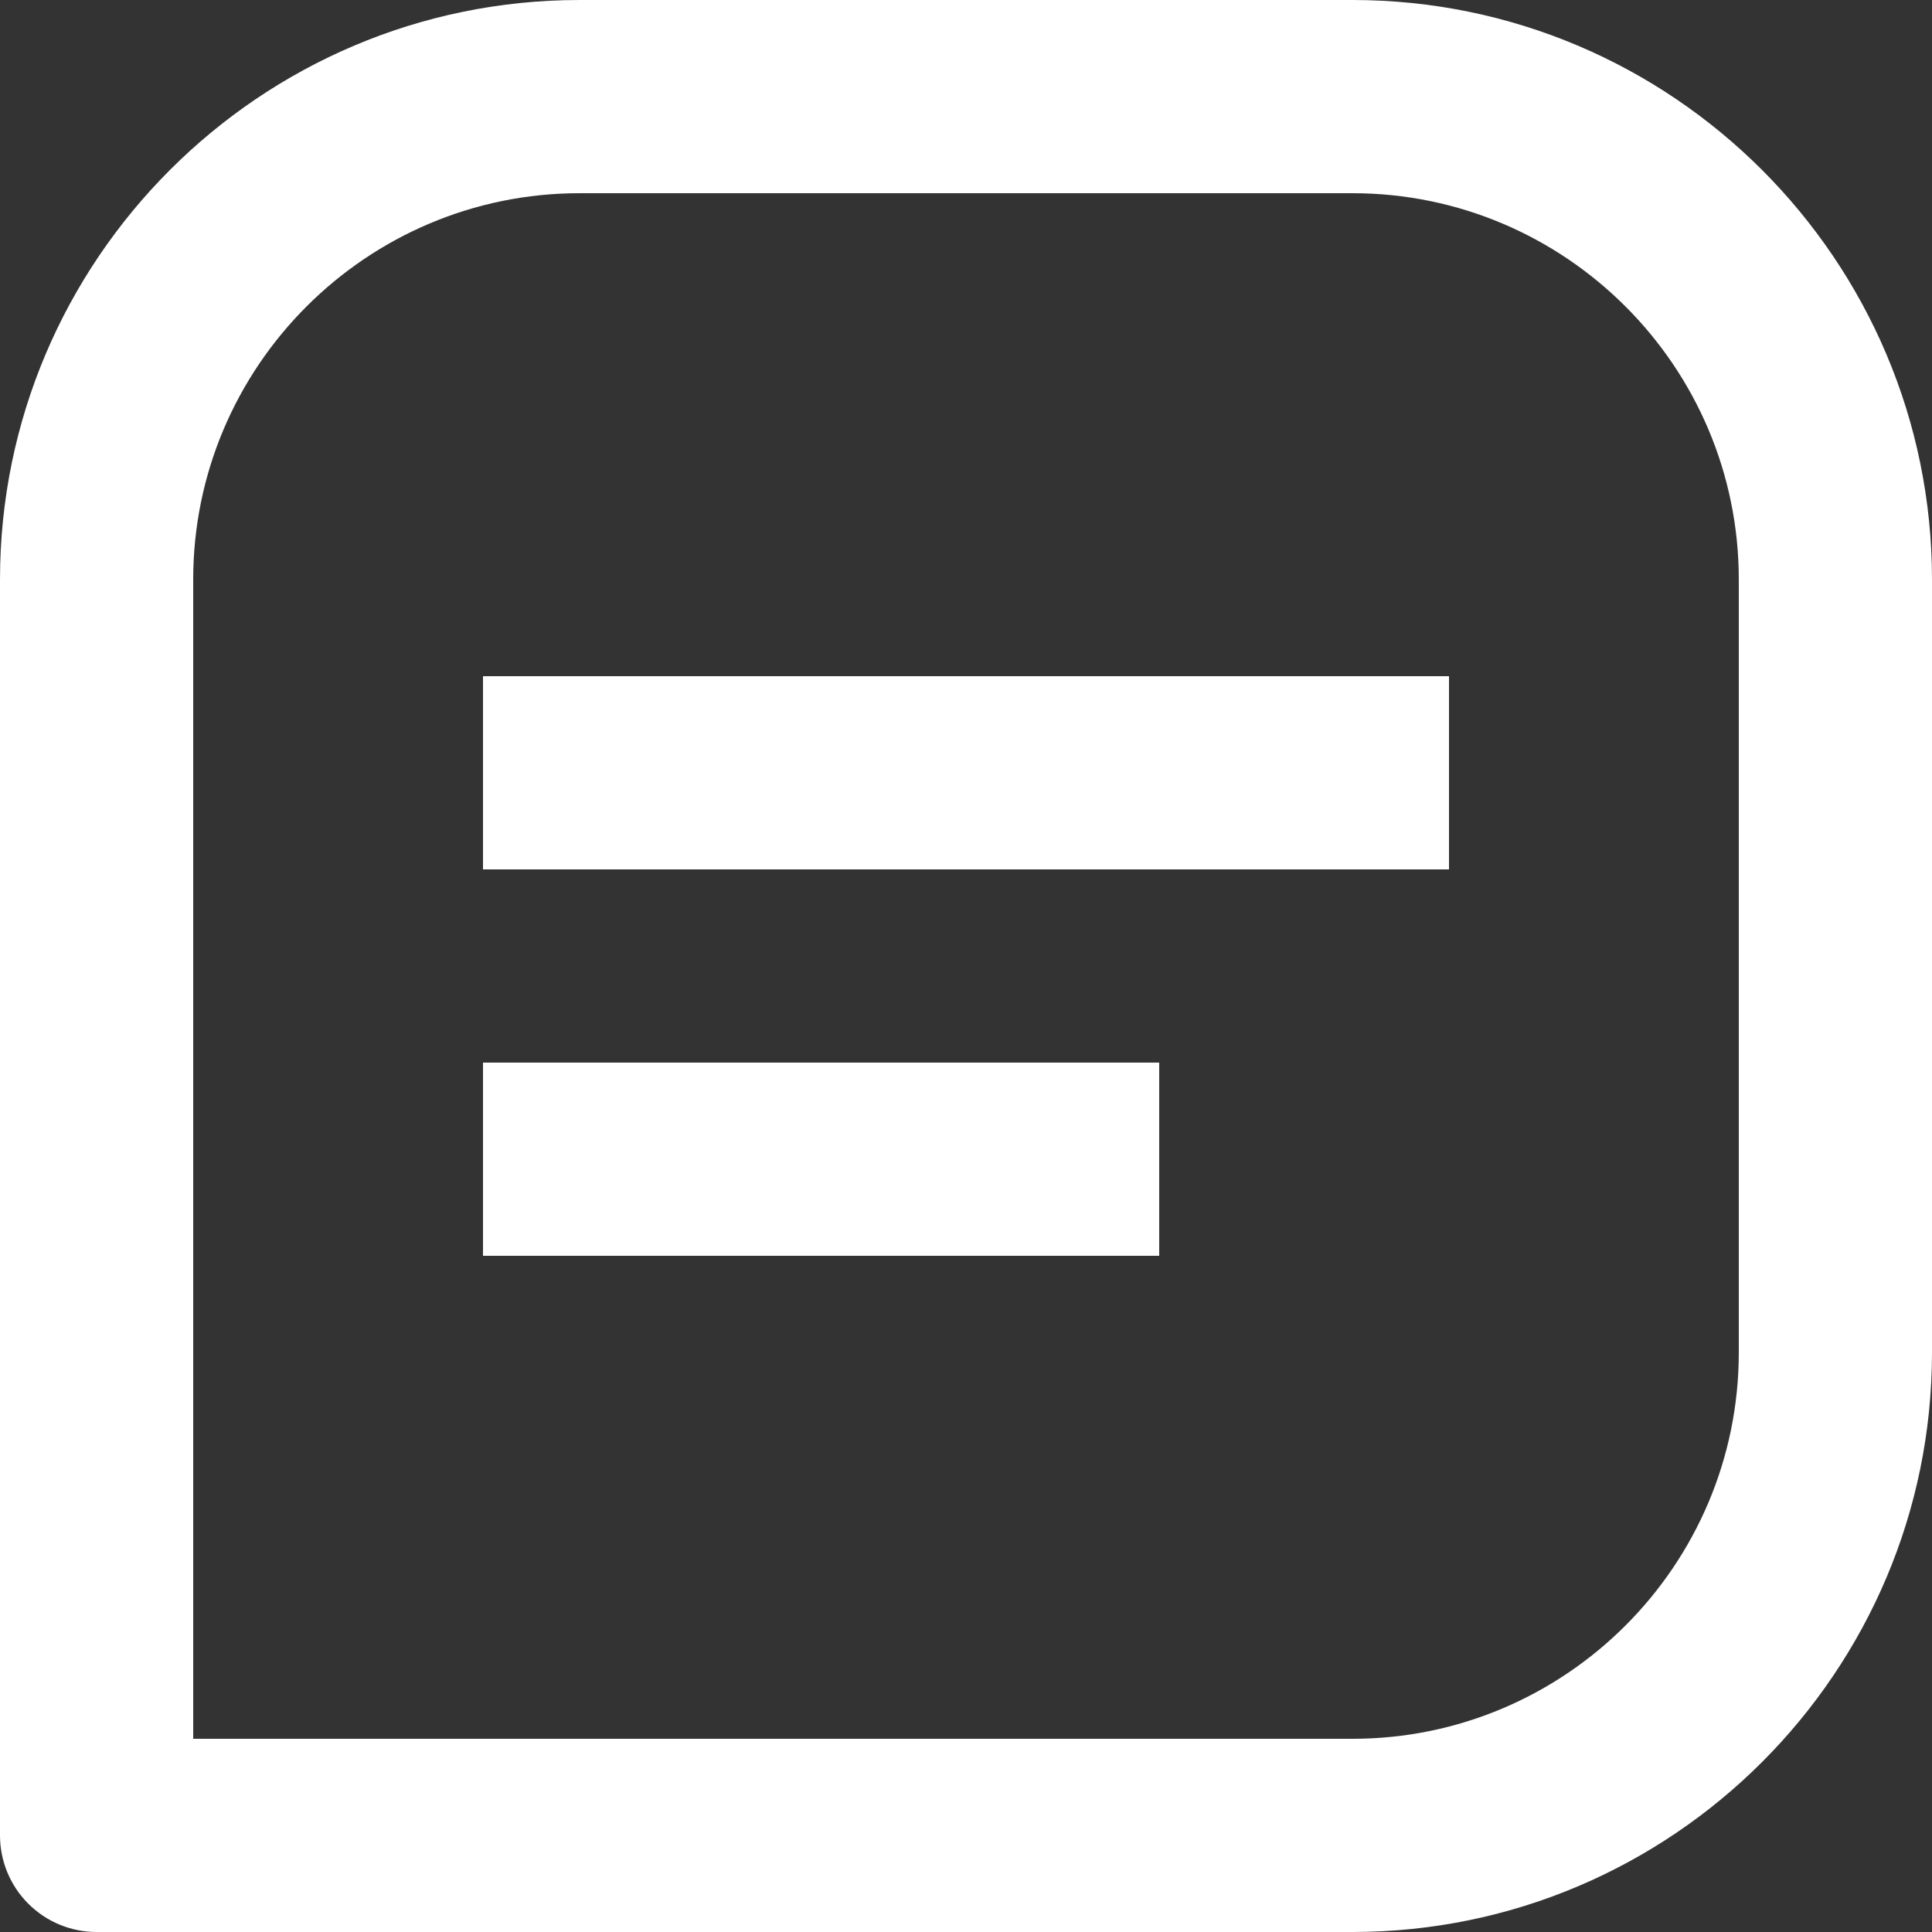
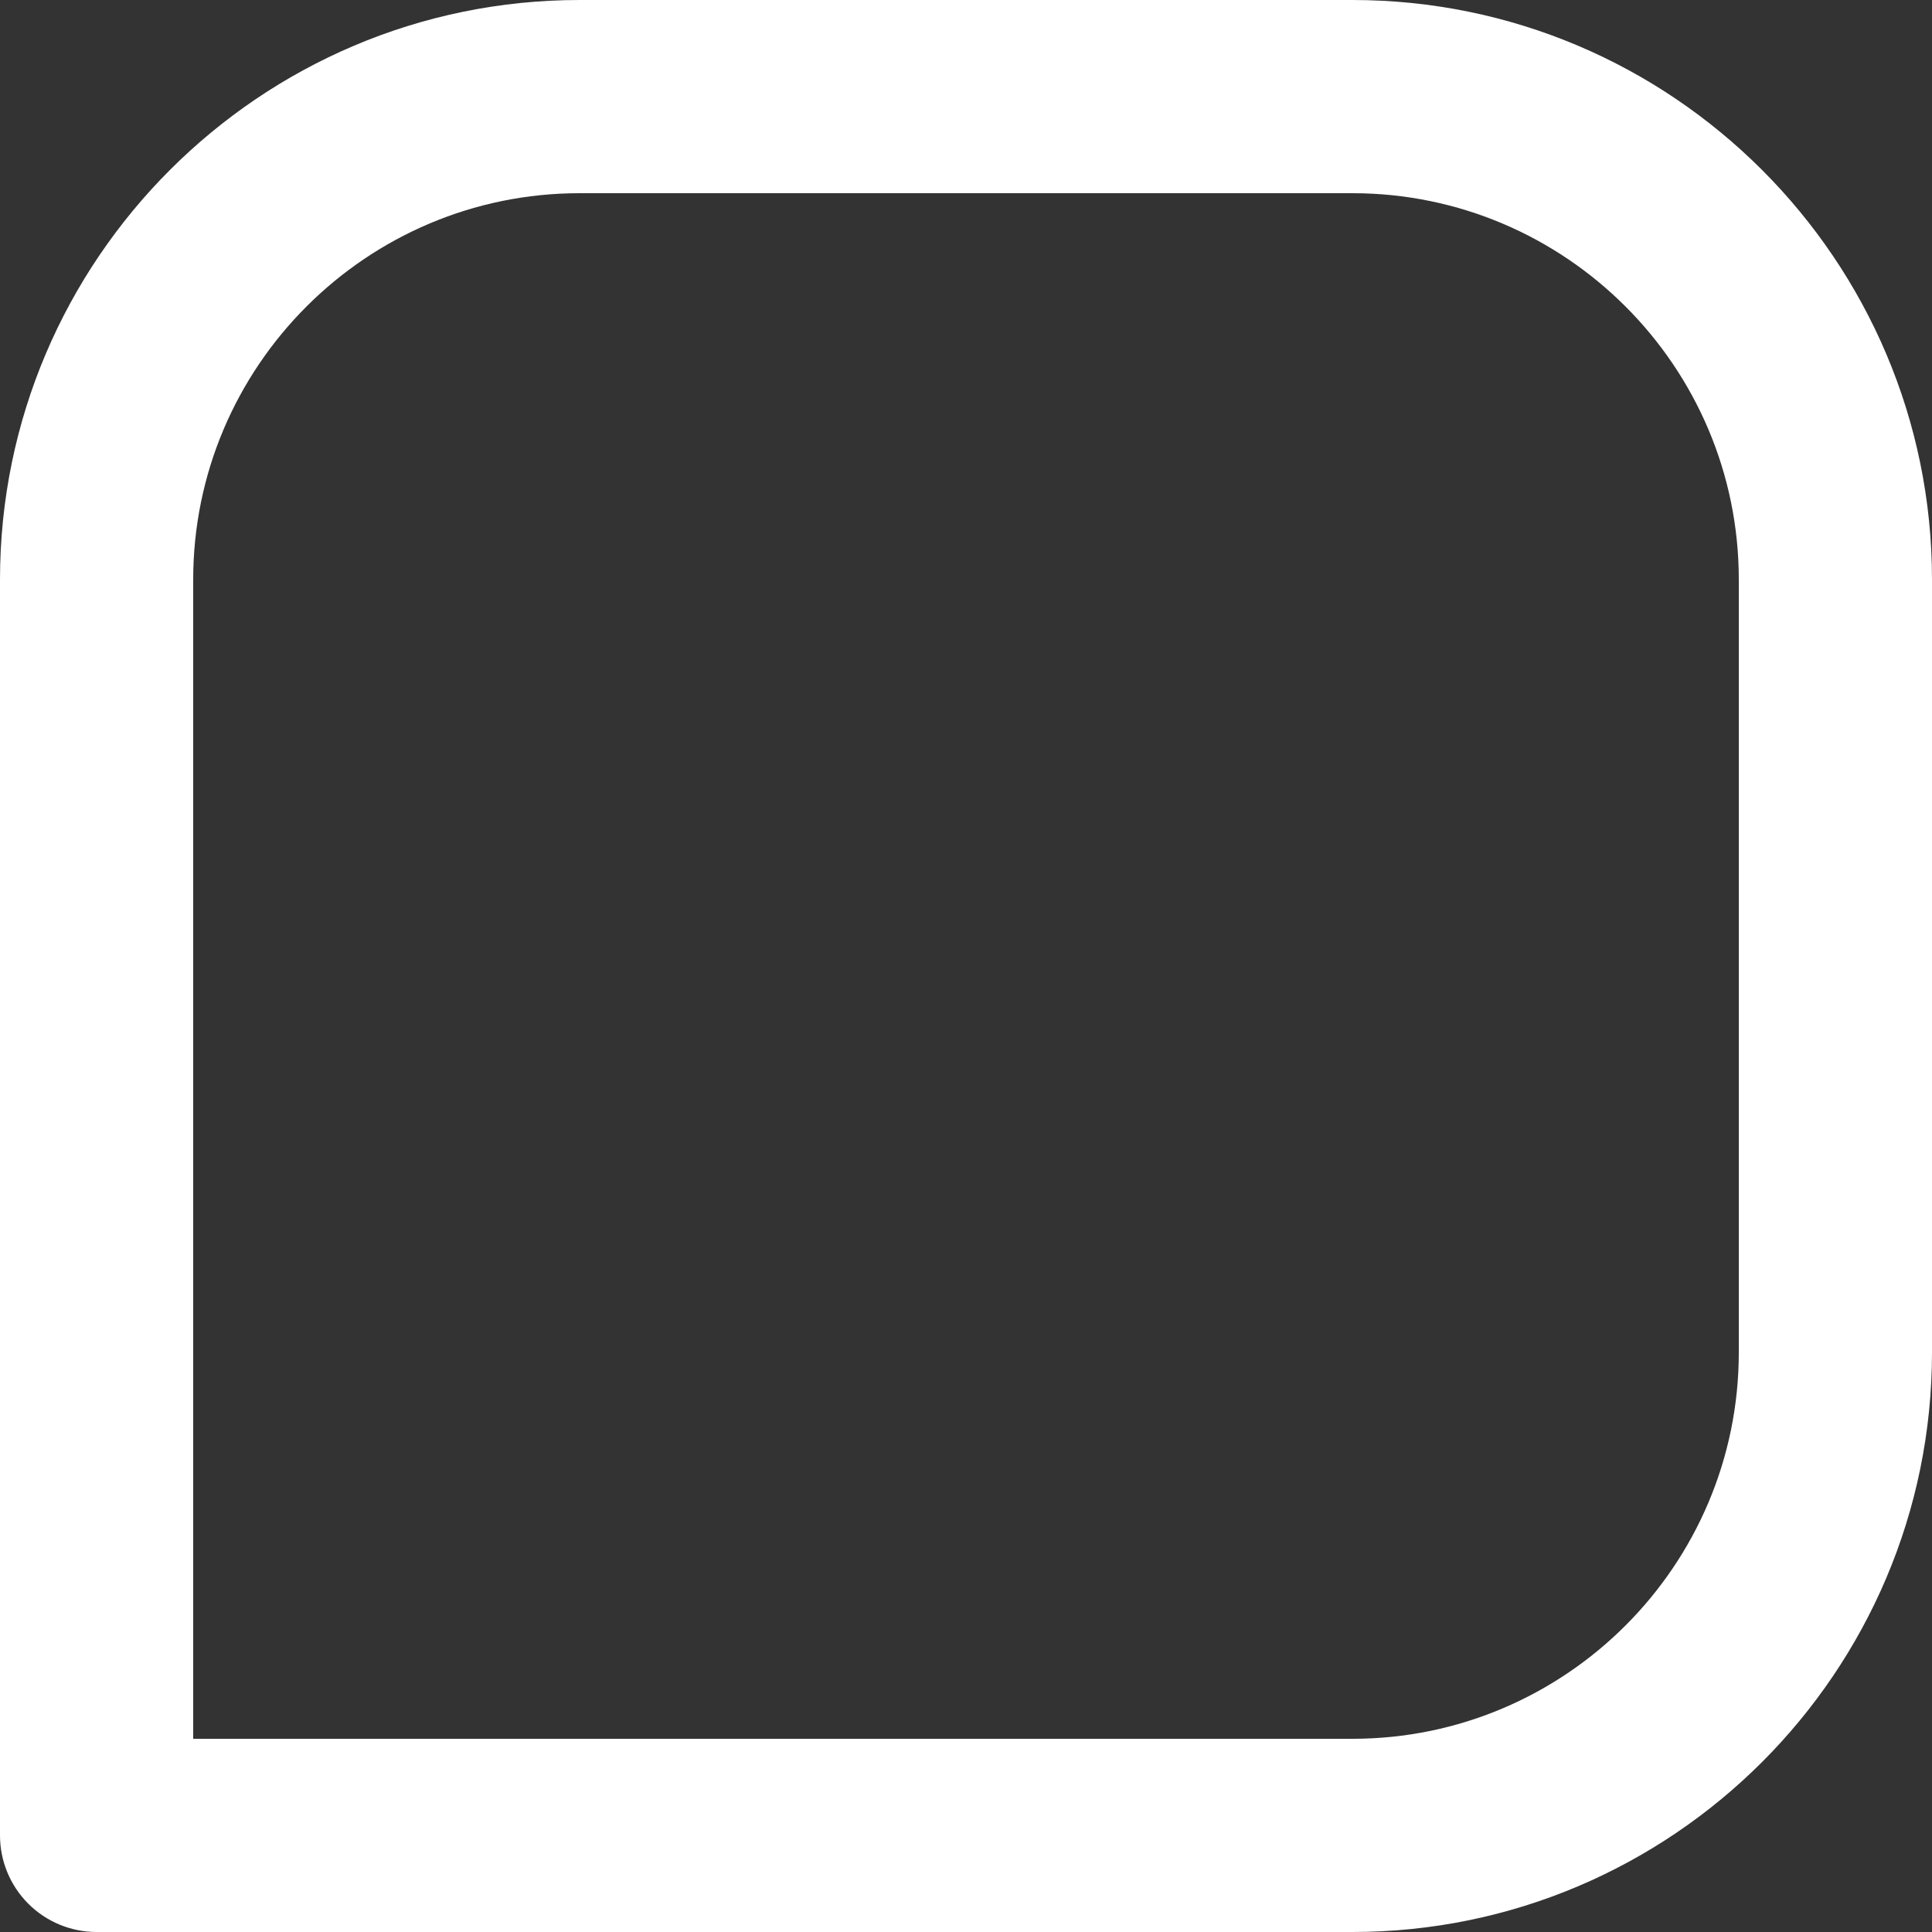
<svg xmlns="http://www.w3.org/2000/svg" width="14" height="14" viewBox="0 0 14 14" fill="none">
  <rect x="0" y="0" width="14" height="14" fill="#333333" stroke="none" />
  <path d="M9.8 0H4.2C1.884 0 0 1.884 0 4.2V13.3C0 13.486 0.074 13.664 0.205 13.795C0.336 13.926 0.514 14 0.7 14H9.8C12.116 14 14 12.116 14 9.8V4.2C14 1.884 12.116 0 9.8 0ZM12.6 9.8C12.6 11.344 11.344 12.6 9.8 12.6H1.4V4.2C1.4 2.656 2.656 1.4 4.2 1.4H9.8C11.344 1.4 12.6 2.656 12.6 4.2V9.8Z" fill="white" />
-   <path d="M3.5 4.9H10.5V6.3H3.5V4.9ZM3.5 7.7H8.4V9.1H3.5V7.7Z" fill="white" />
</svg>